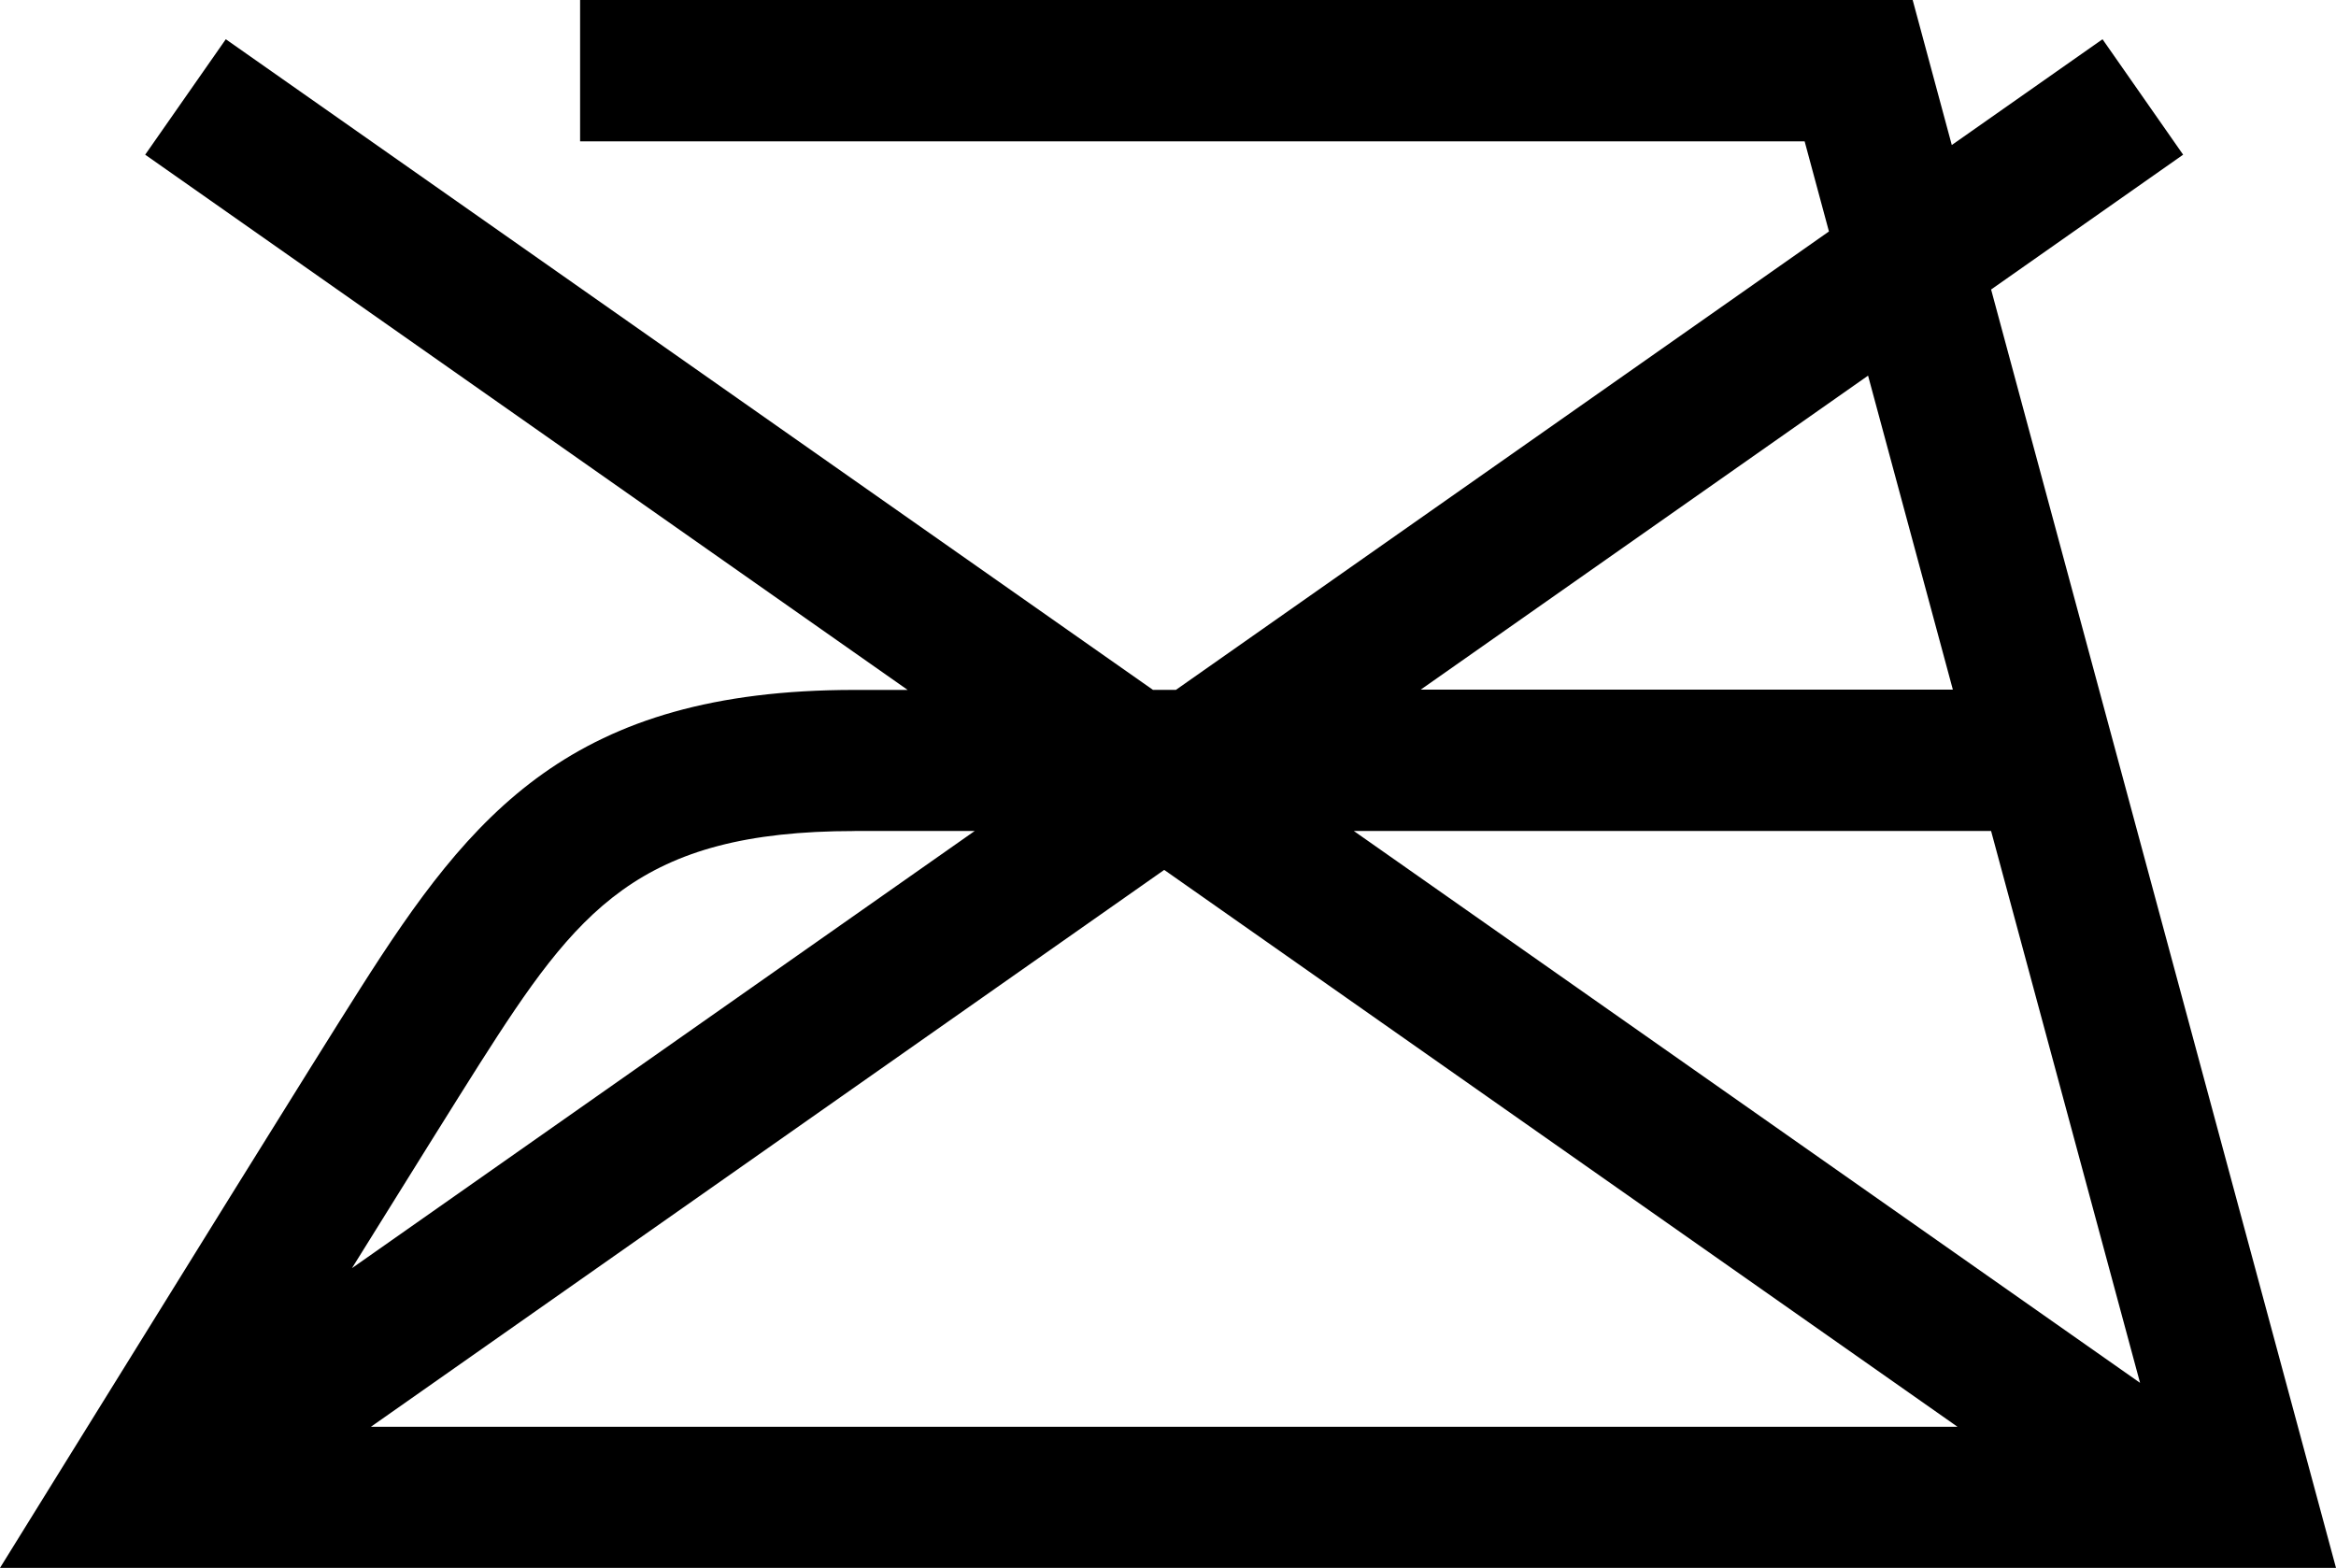
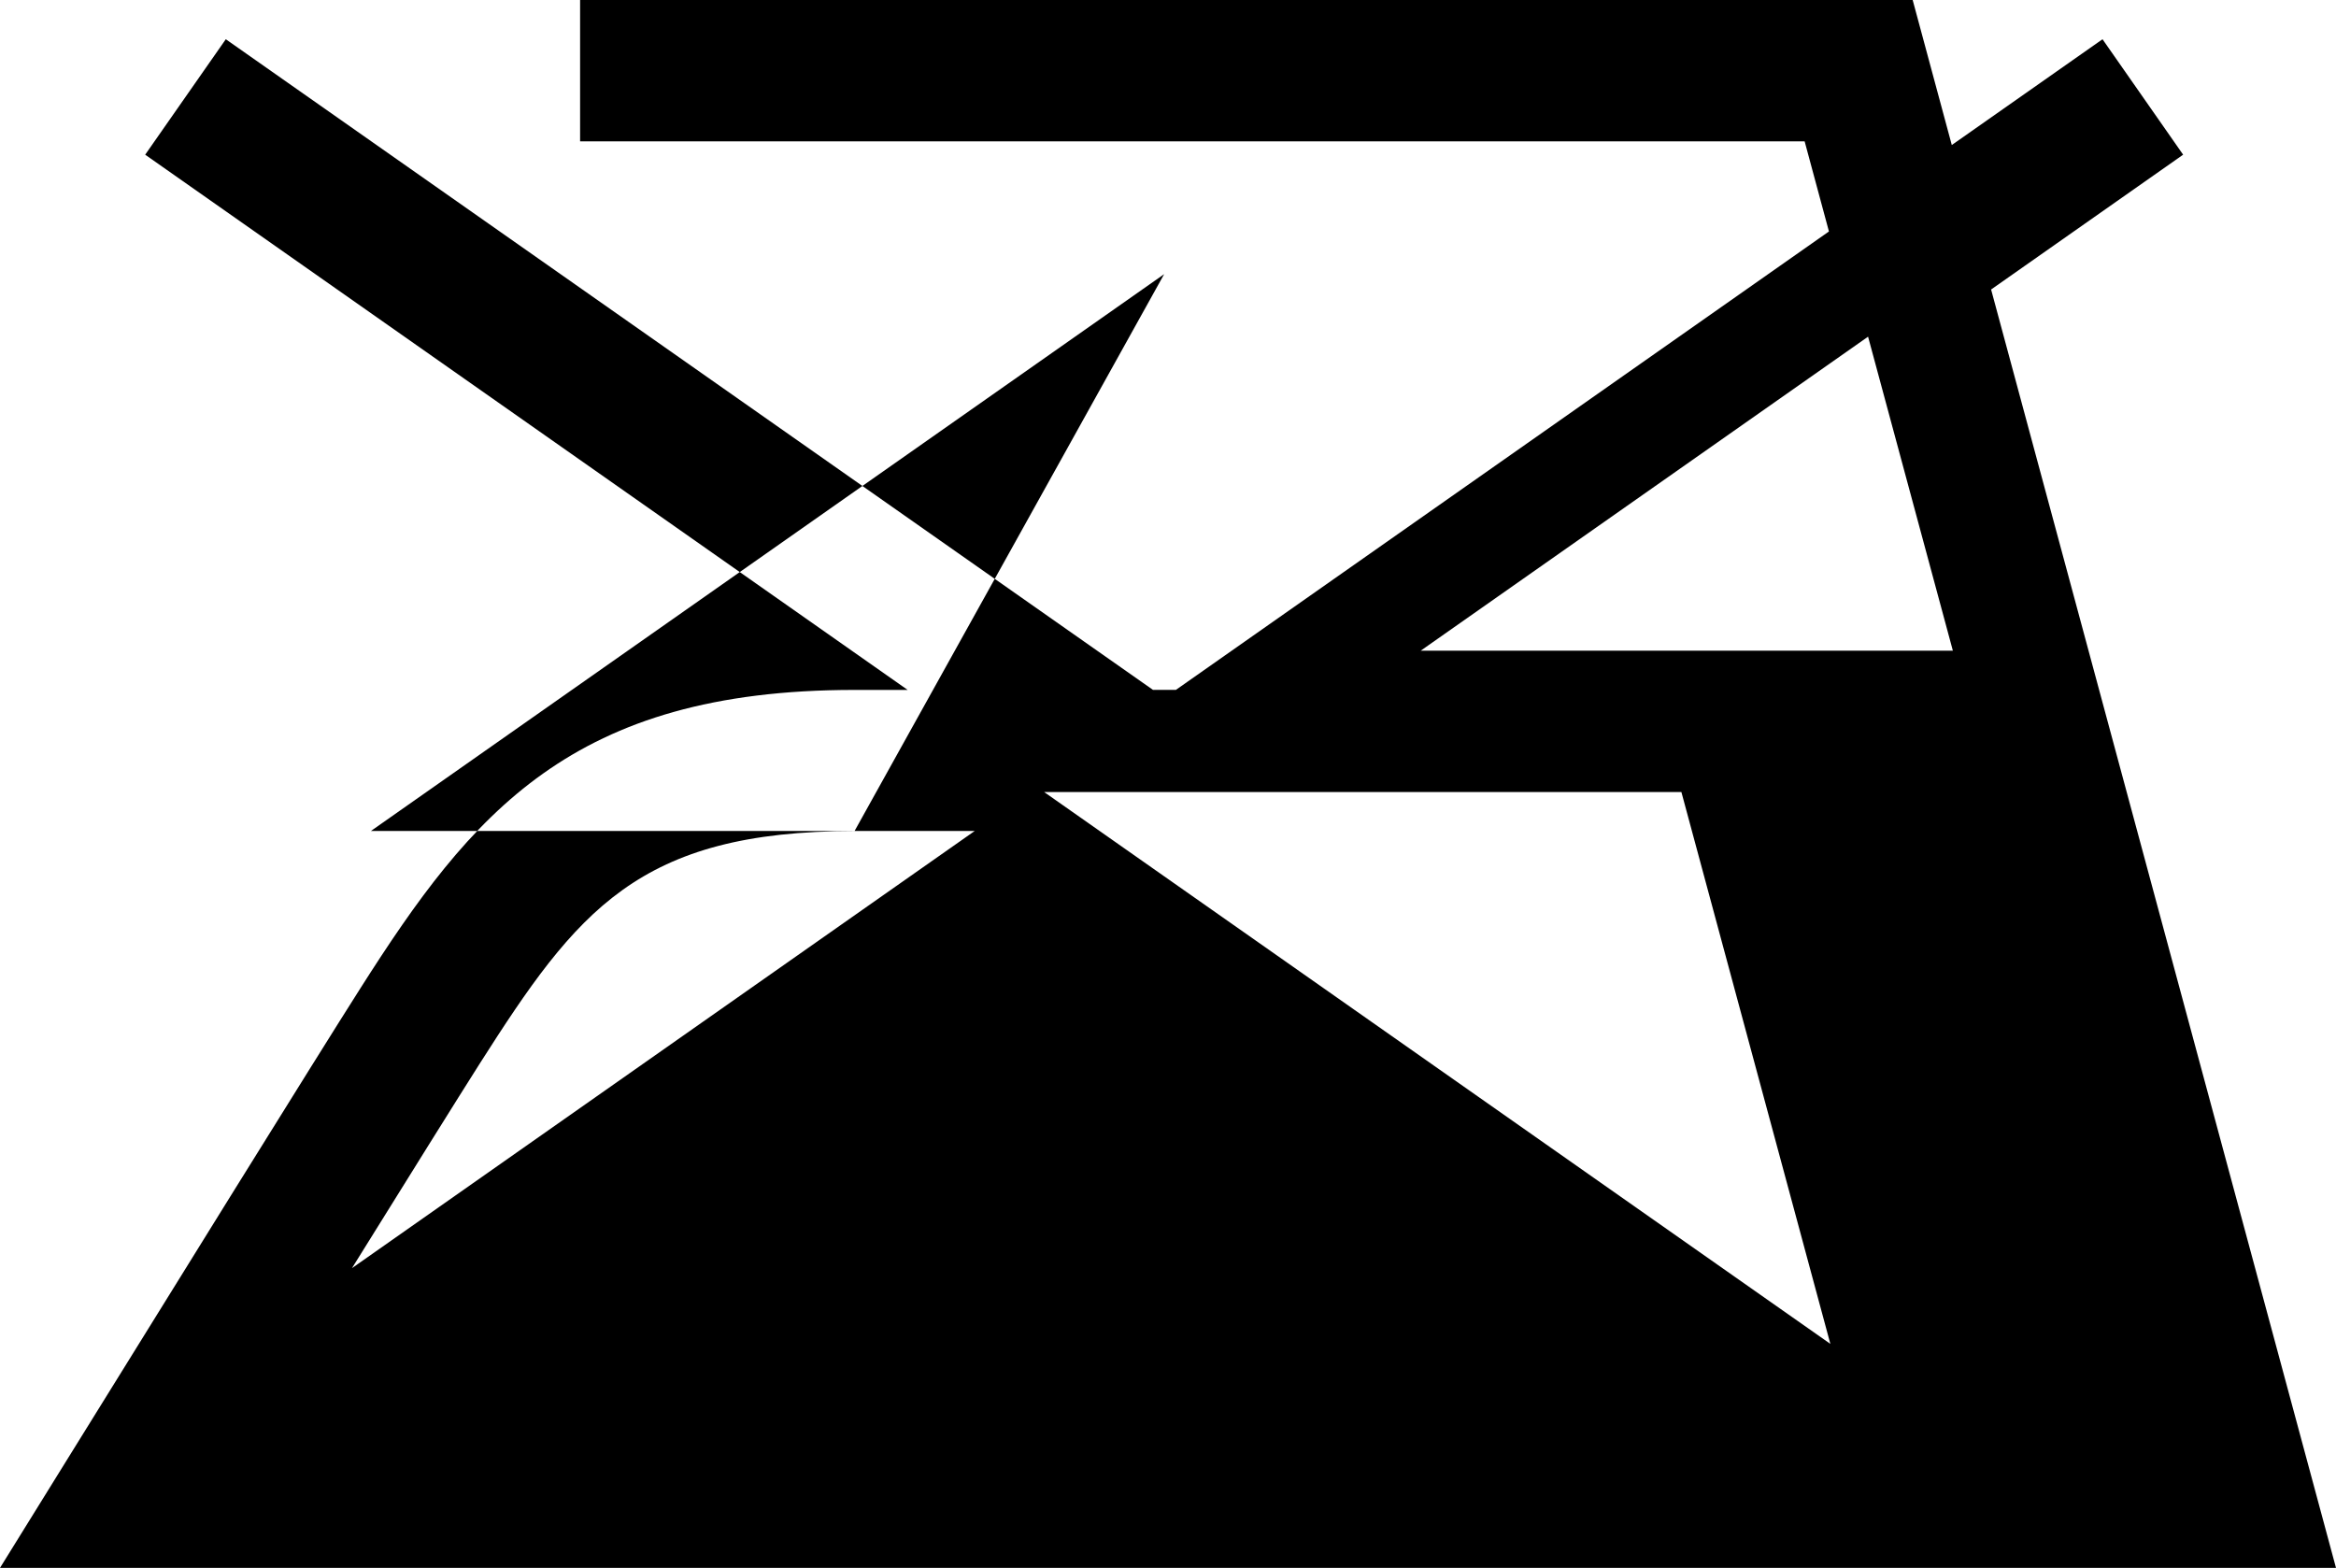
<svg xmlns="http://www.w3.org/2000/svg" width="41.32" height="27.732" viewBox="0 0 41.32 27.732">
  <g transform="translate(0 0)">
-     <path d="M121.216,284.013l3.4-2.387-1.426-2.042-2.666,1.871-.692-2.565H96.261v2.5h21.66l.43,1.594L106.8,291.092h-.406l-16.4-11.508-1.426,2.042,13.487,9.467h-.94c-5,0-6.772,2.184-8.735,5.269-.765,1.2-3.586,5.751-5.2,8.356L86,306.622h41.32l-6.1-22.609Zm-20.1,9.575h2.125l-11.015,7.732c.995-1.6,1.883-3.025,2.26-3.618,1.72-2.7,2.8-4.113,6.63-4.113Zm5.478.689,14.031,9.849H92.561l14.031-9.849Zm3.353-.689h11.272l2.635,9.761-13.907-9.761Zm10.6-2.5H111.13l7.913-5.554,1.5,5.554Z" transform="translate(-86 -278.89)" />
+     <path d="M121.216,284.013l3.4-2.387-1.426-2.042-2.666,1.871-.692-2.565H96.261v2.5h21.66l.43,1.594L106.8,291.092h-.406l-16.4-11.508-1.426,2.042,13.487,9.467h-.94c-5,0-6.772,2.184-8.735,5.269-.765,1.2-3.586,5.751-5.2,8.356L86,306.622h41.32l-6.1-22.609Zm-20.1,9.575h2.125l-11.015,7.732c.995-1.6,1.883-3.025,2.26-3.618,1.72-2.7,2.8-4.113,6.63-4.113ZH92.561l14.031-9.849Zm3.353-.689h11.272l2.635,9.761-13.907-9.761Zm10.6-2.5H111.13l7.913-5.554,1.5,5.554Z" transform="translate(-86 -278.89)" />
  </g>
</svg>